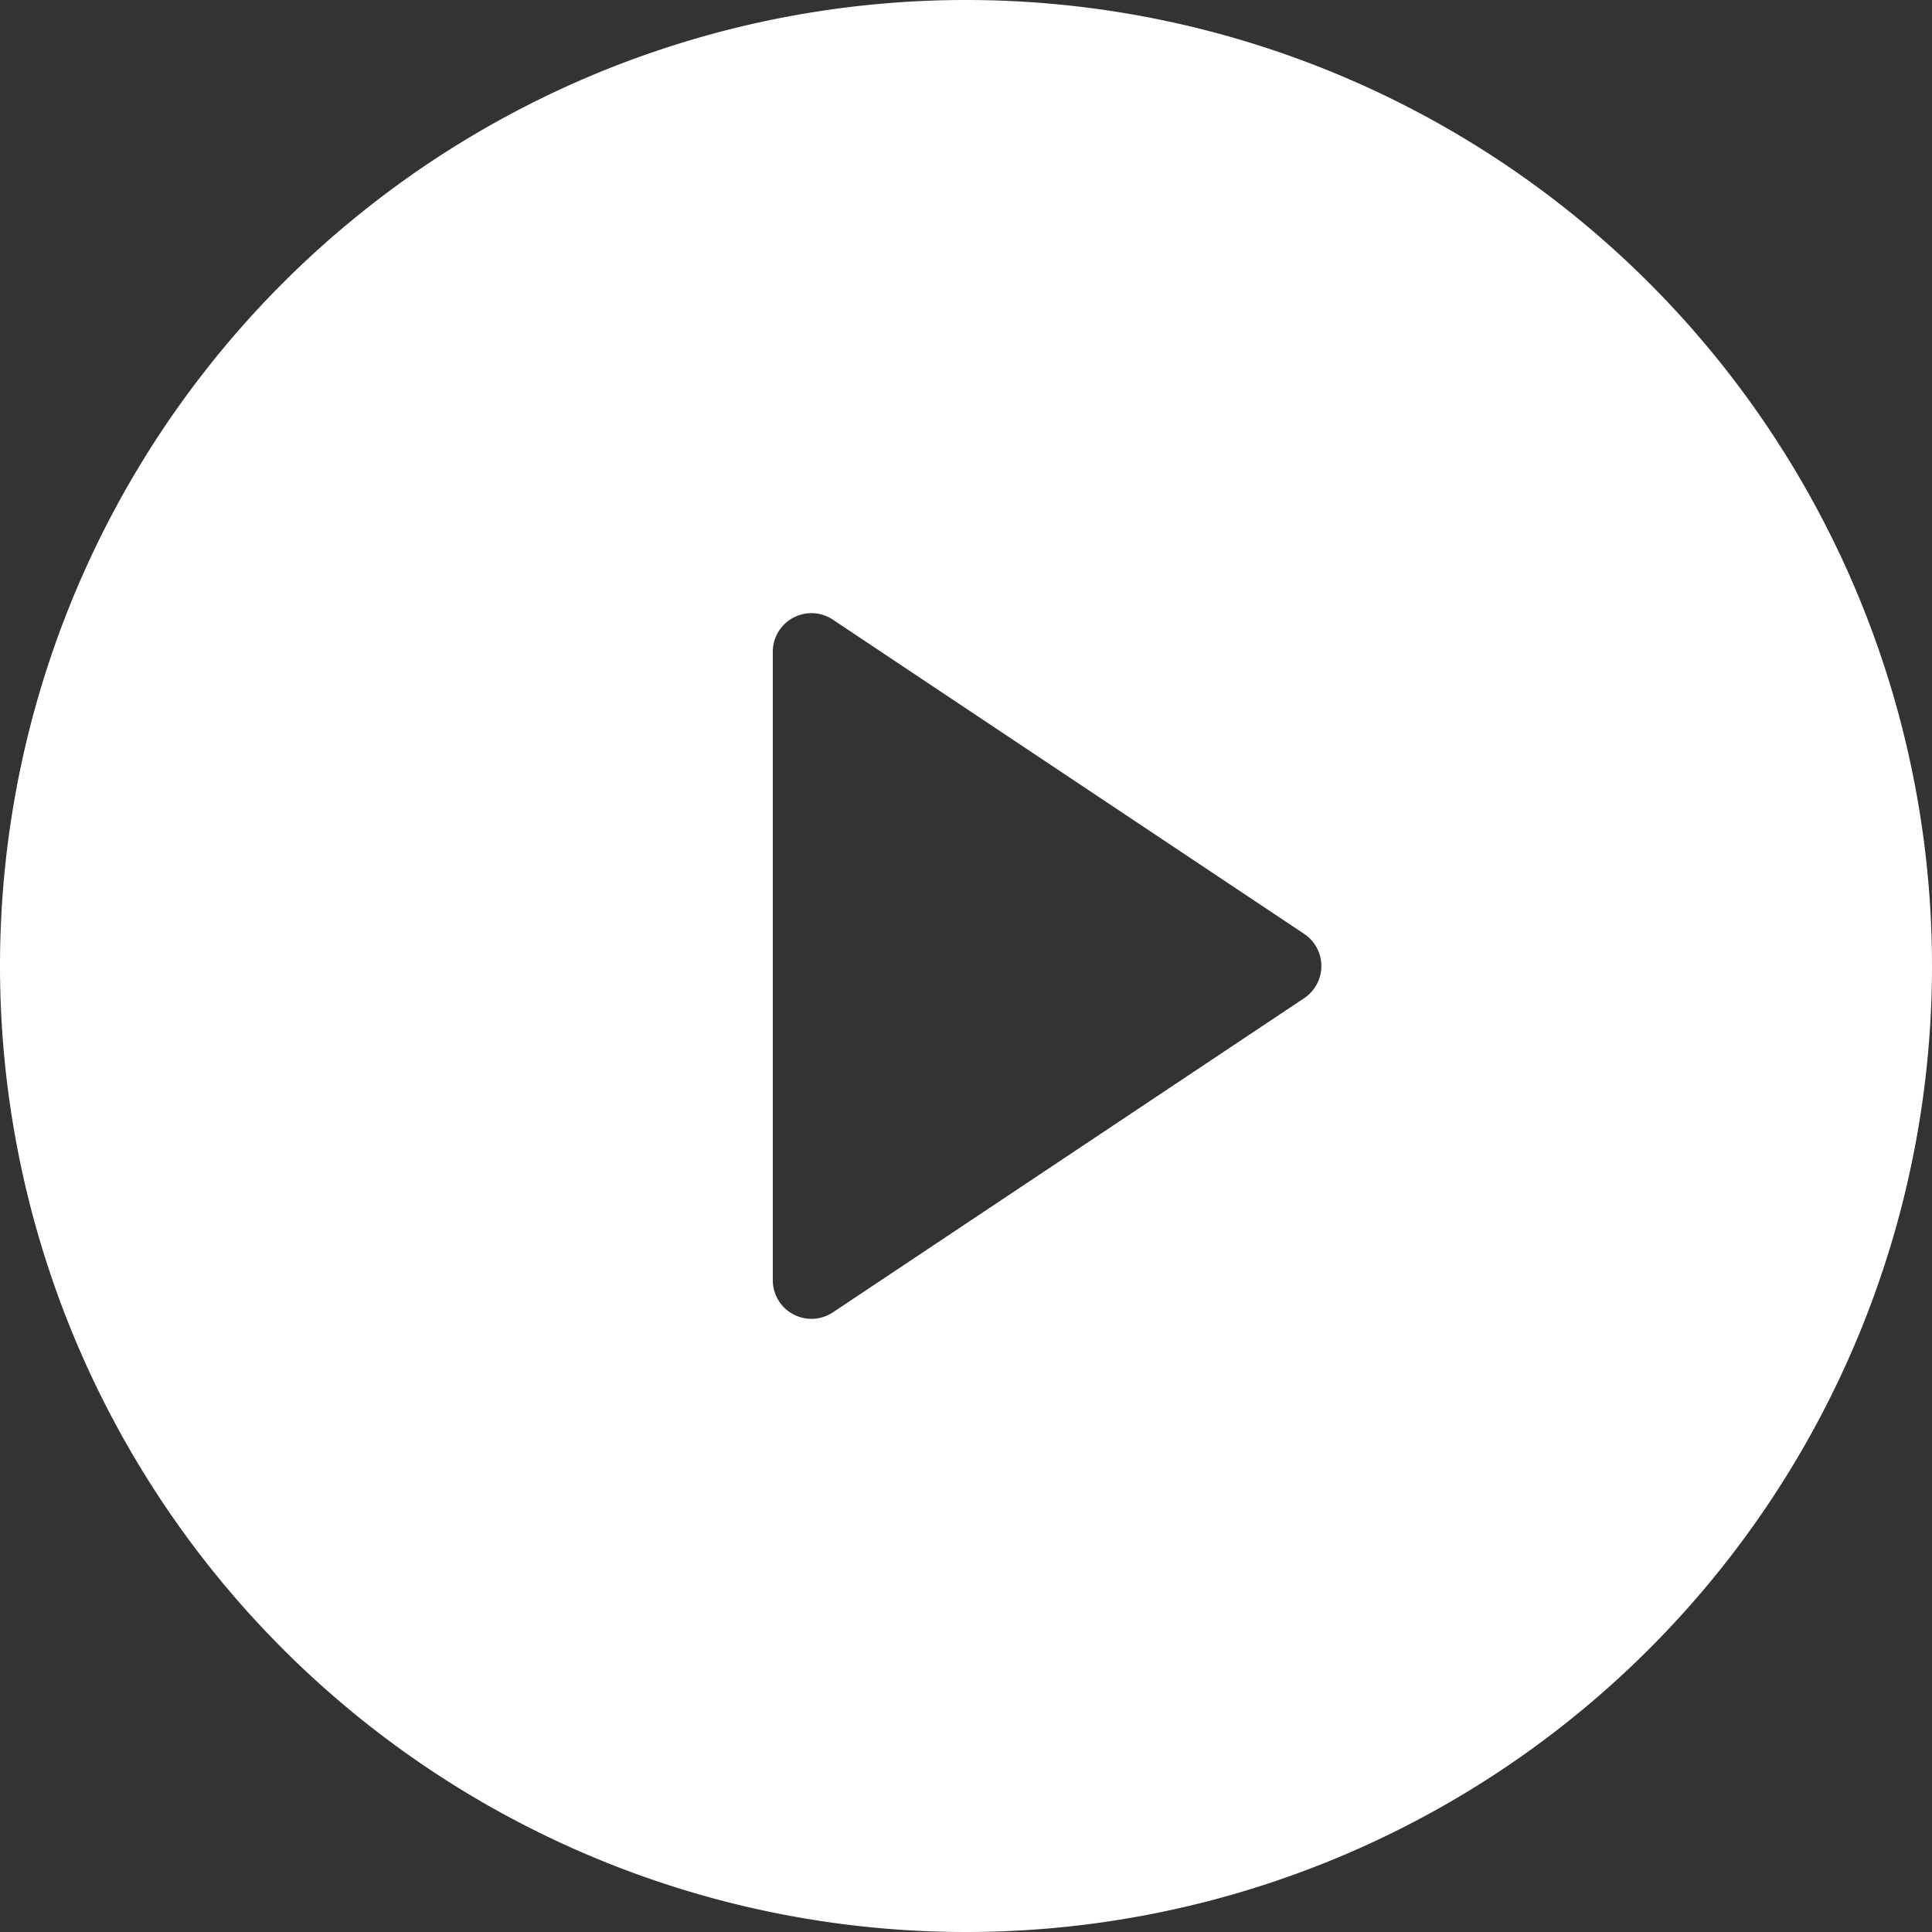
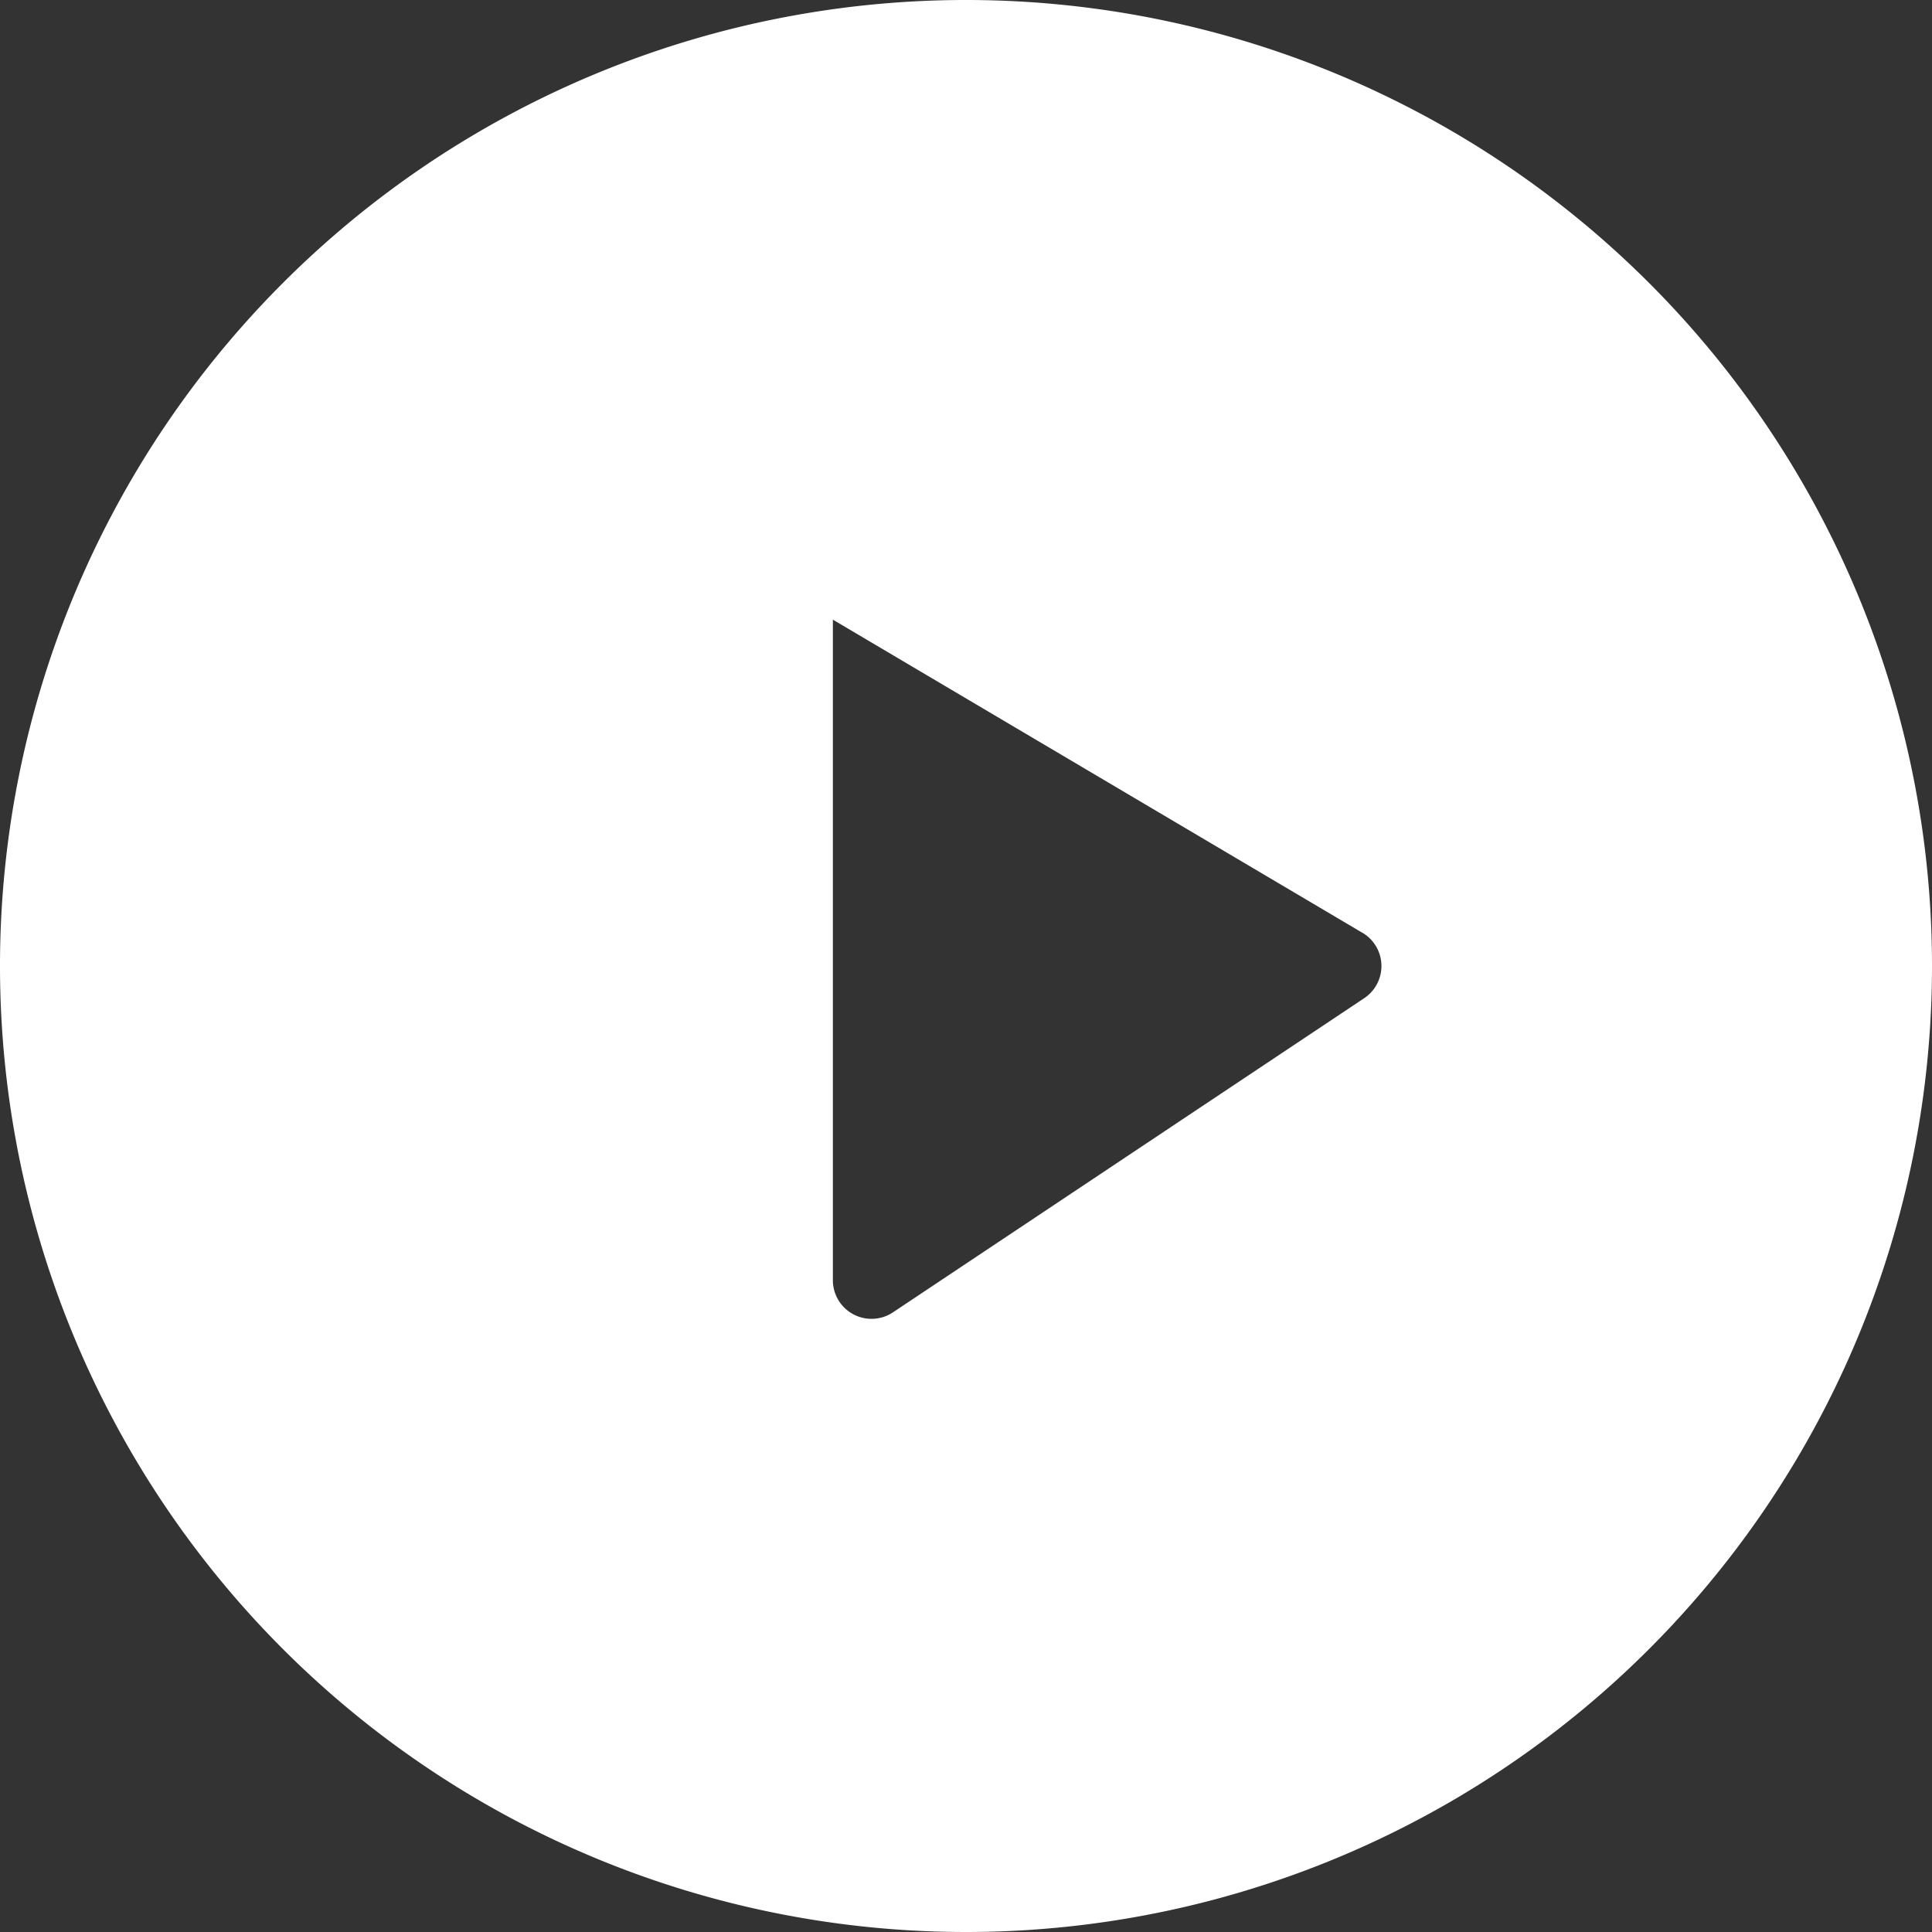
<svg xmlns="http://www.w3.org/2000/svg" width="37.05" height="37.05" viewBox="0 0 37.05 37.05">
  <rect x="0" y="0" width="37.05" height="37.05" fill="#333333" stroke="none" />
-   <path id="Path_22352" data-name="Path 22352" d="M20.525,39.05A18.525,18.525,0,1,1,39.05,20.525,18.525,18.525,0,0,1,20.525,39.05ZM17.972,13.883a.741.741,0,0,0-1.152.617V26.55a.741.741,0,0,0,1.152.617l9.038-6.025a.741.741,0,0,0,0-1.233Z" transform="translate(-2 -2)" fill="#fff" />
+   <path id="Path_22352" data-name="Path 22352" d="M20.525,39.05A18.525,18.525,0,1,1,39.05,20.525,18.525,18.525,0,0,1,20.525,39.05ZM17.972,13.883V26.55a.741.741,0,0,0,1.152.617l9.038-6.025a.741.741,0,0,0,0-1.233Z" transform="translate(-2 -2)" fill="#fff" />
</svg>